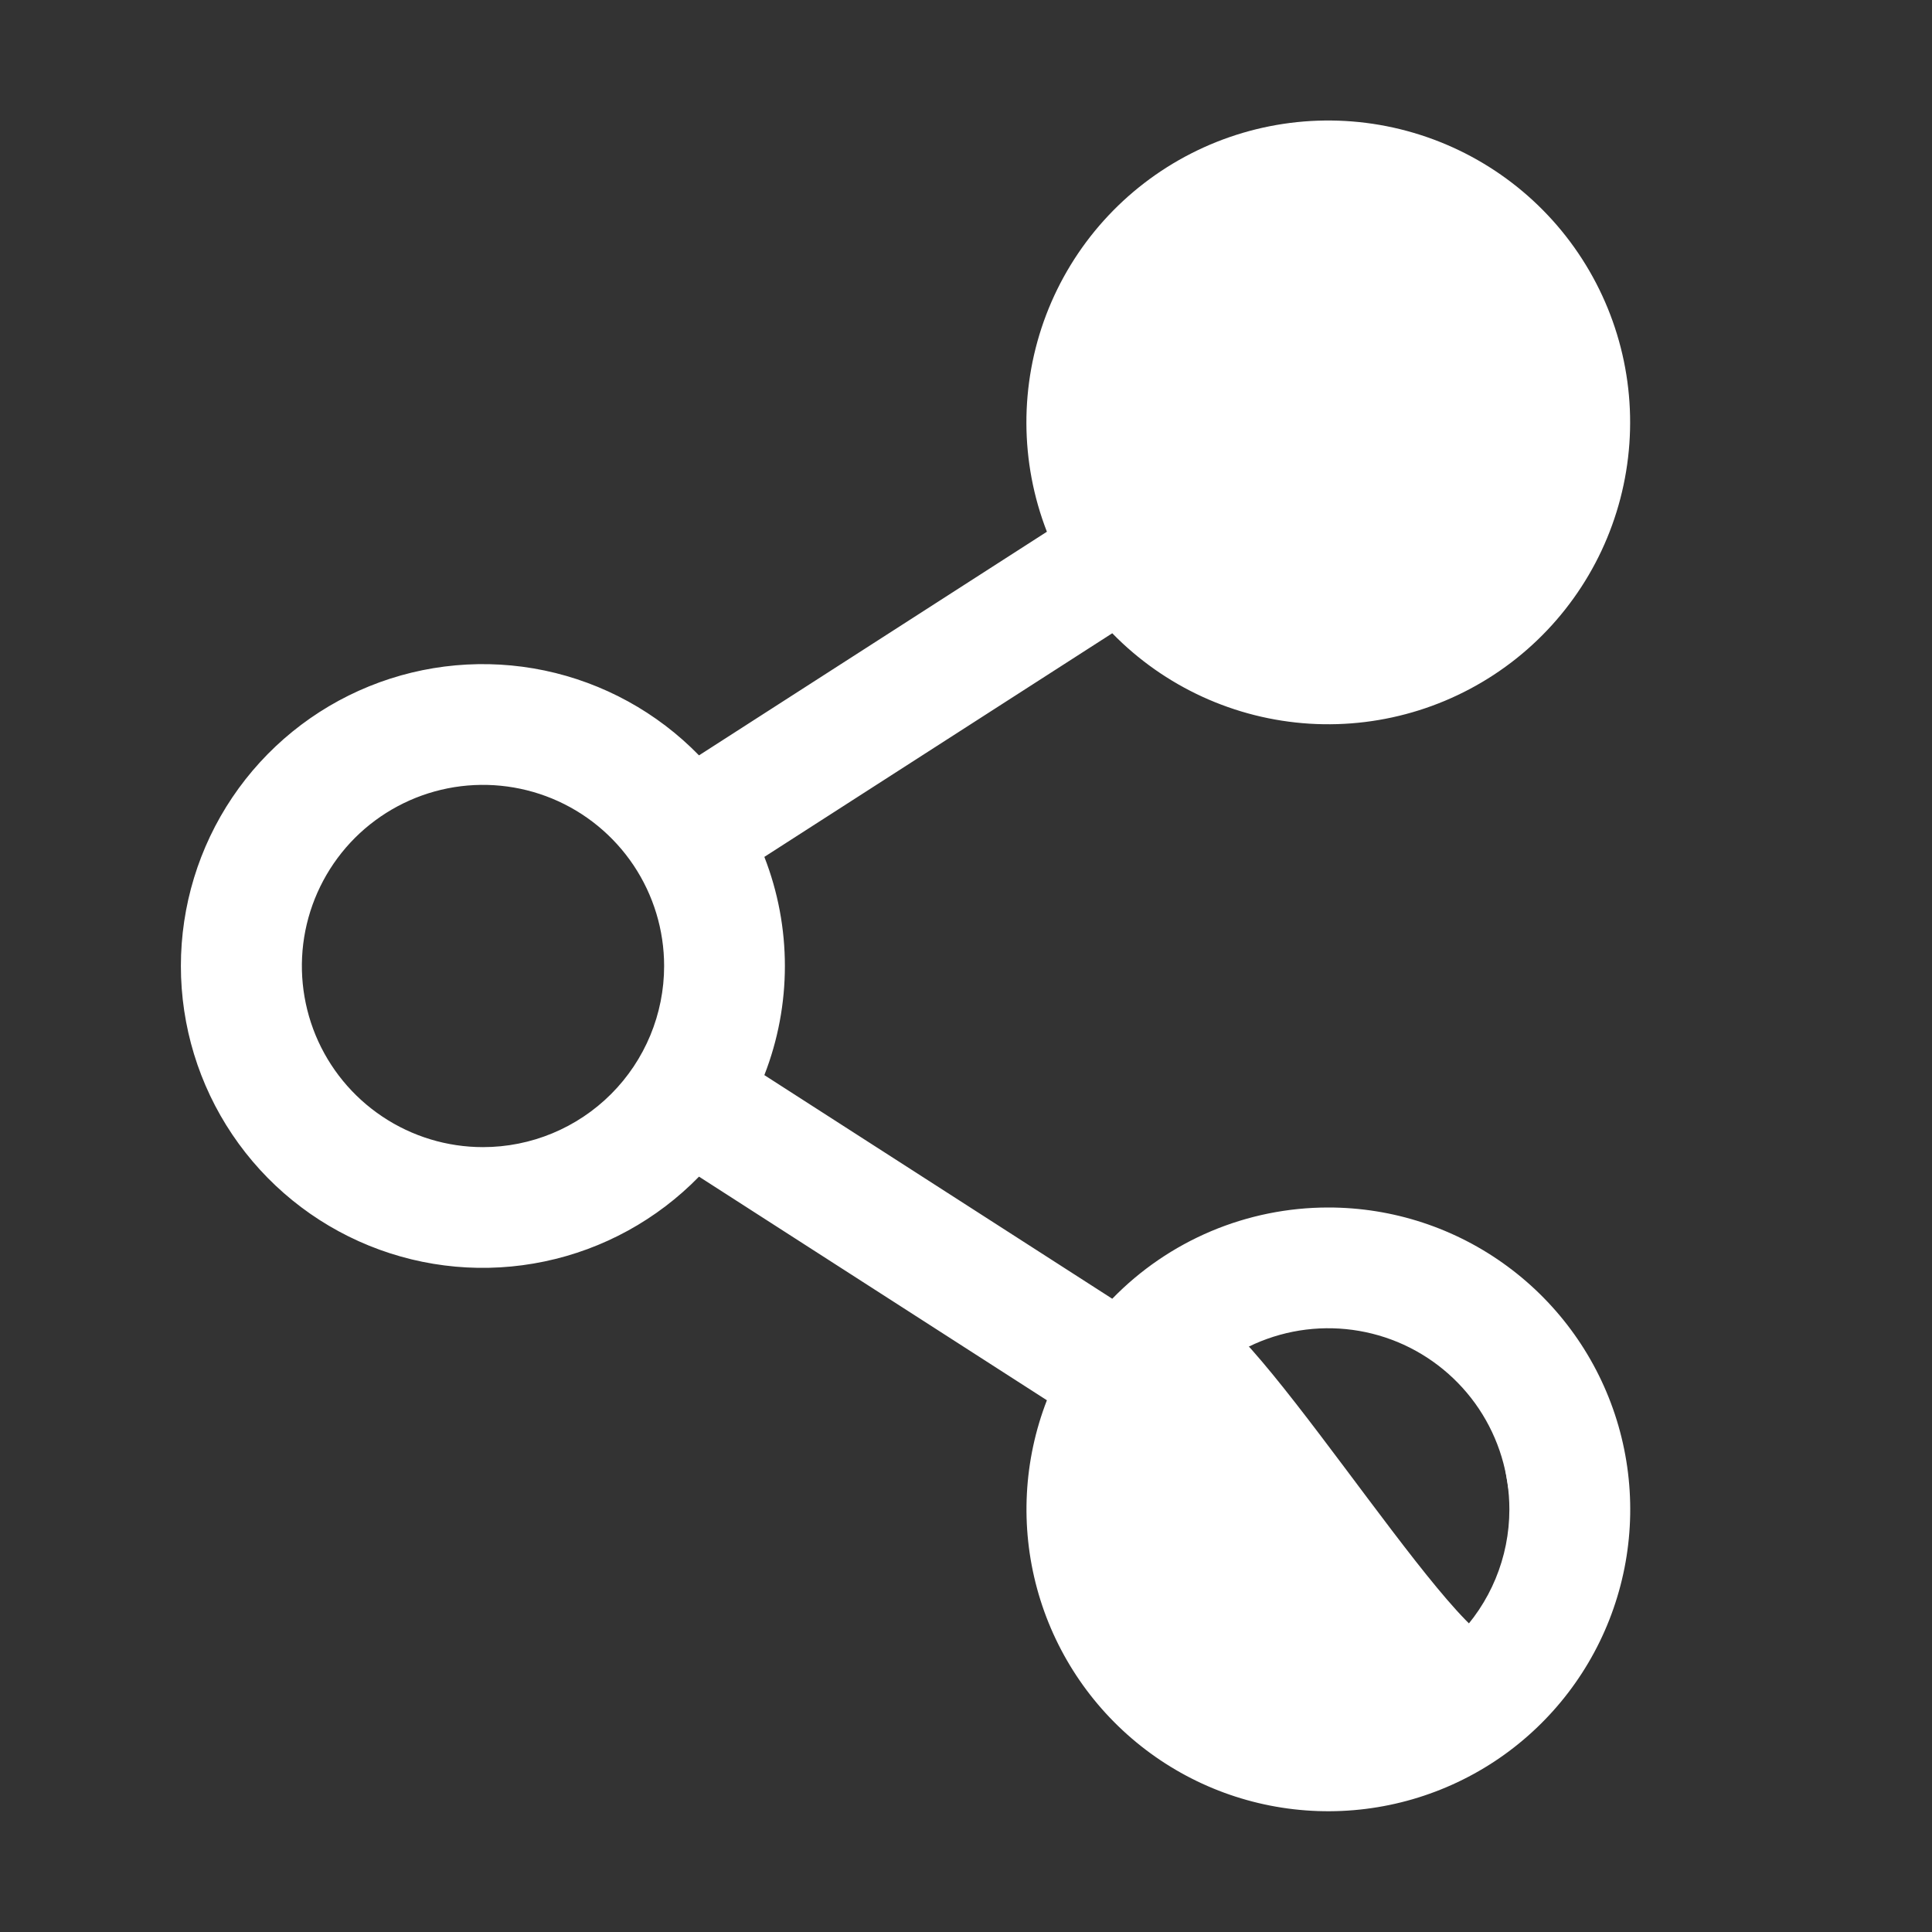
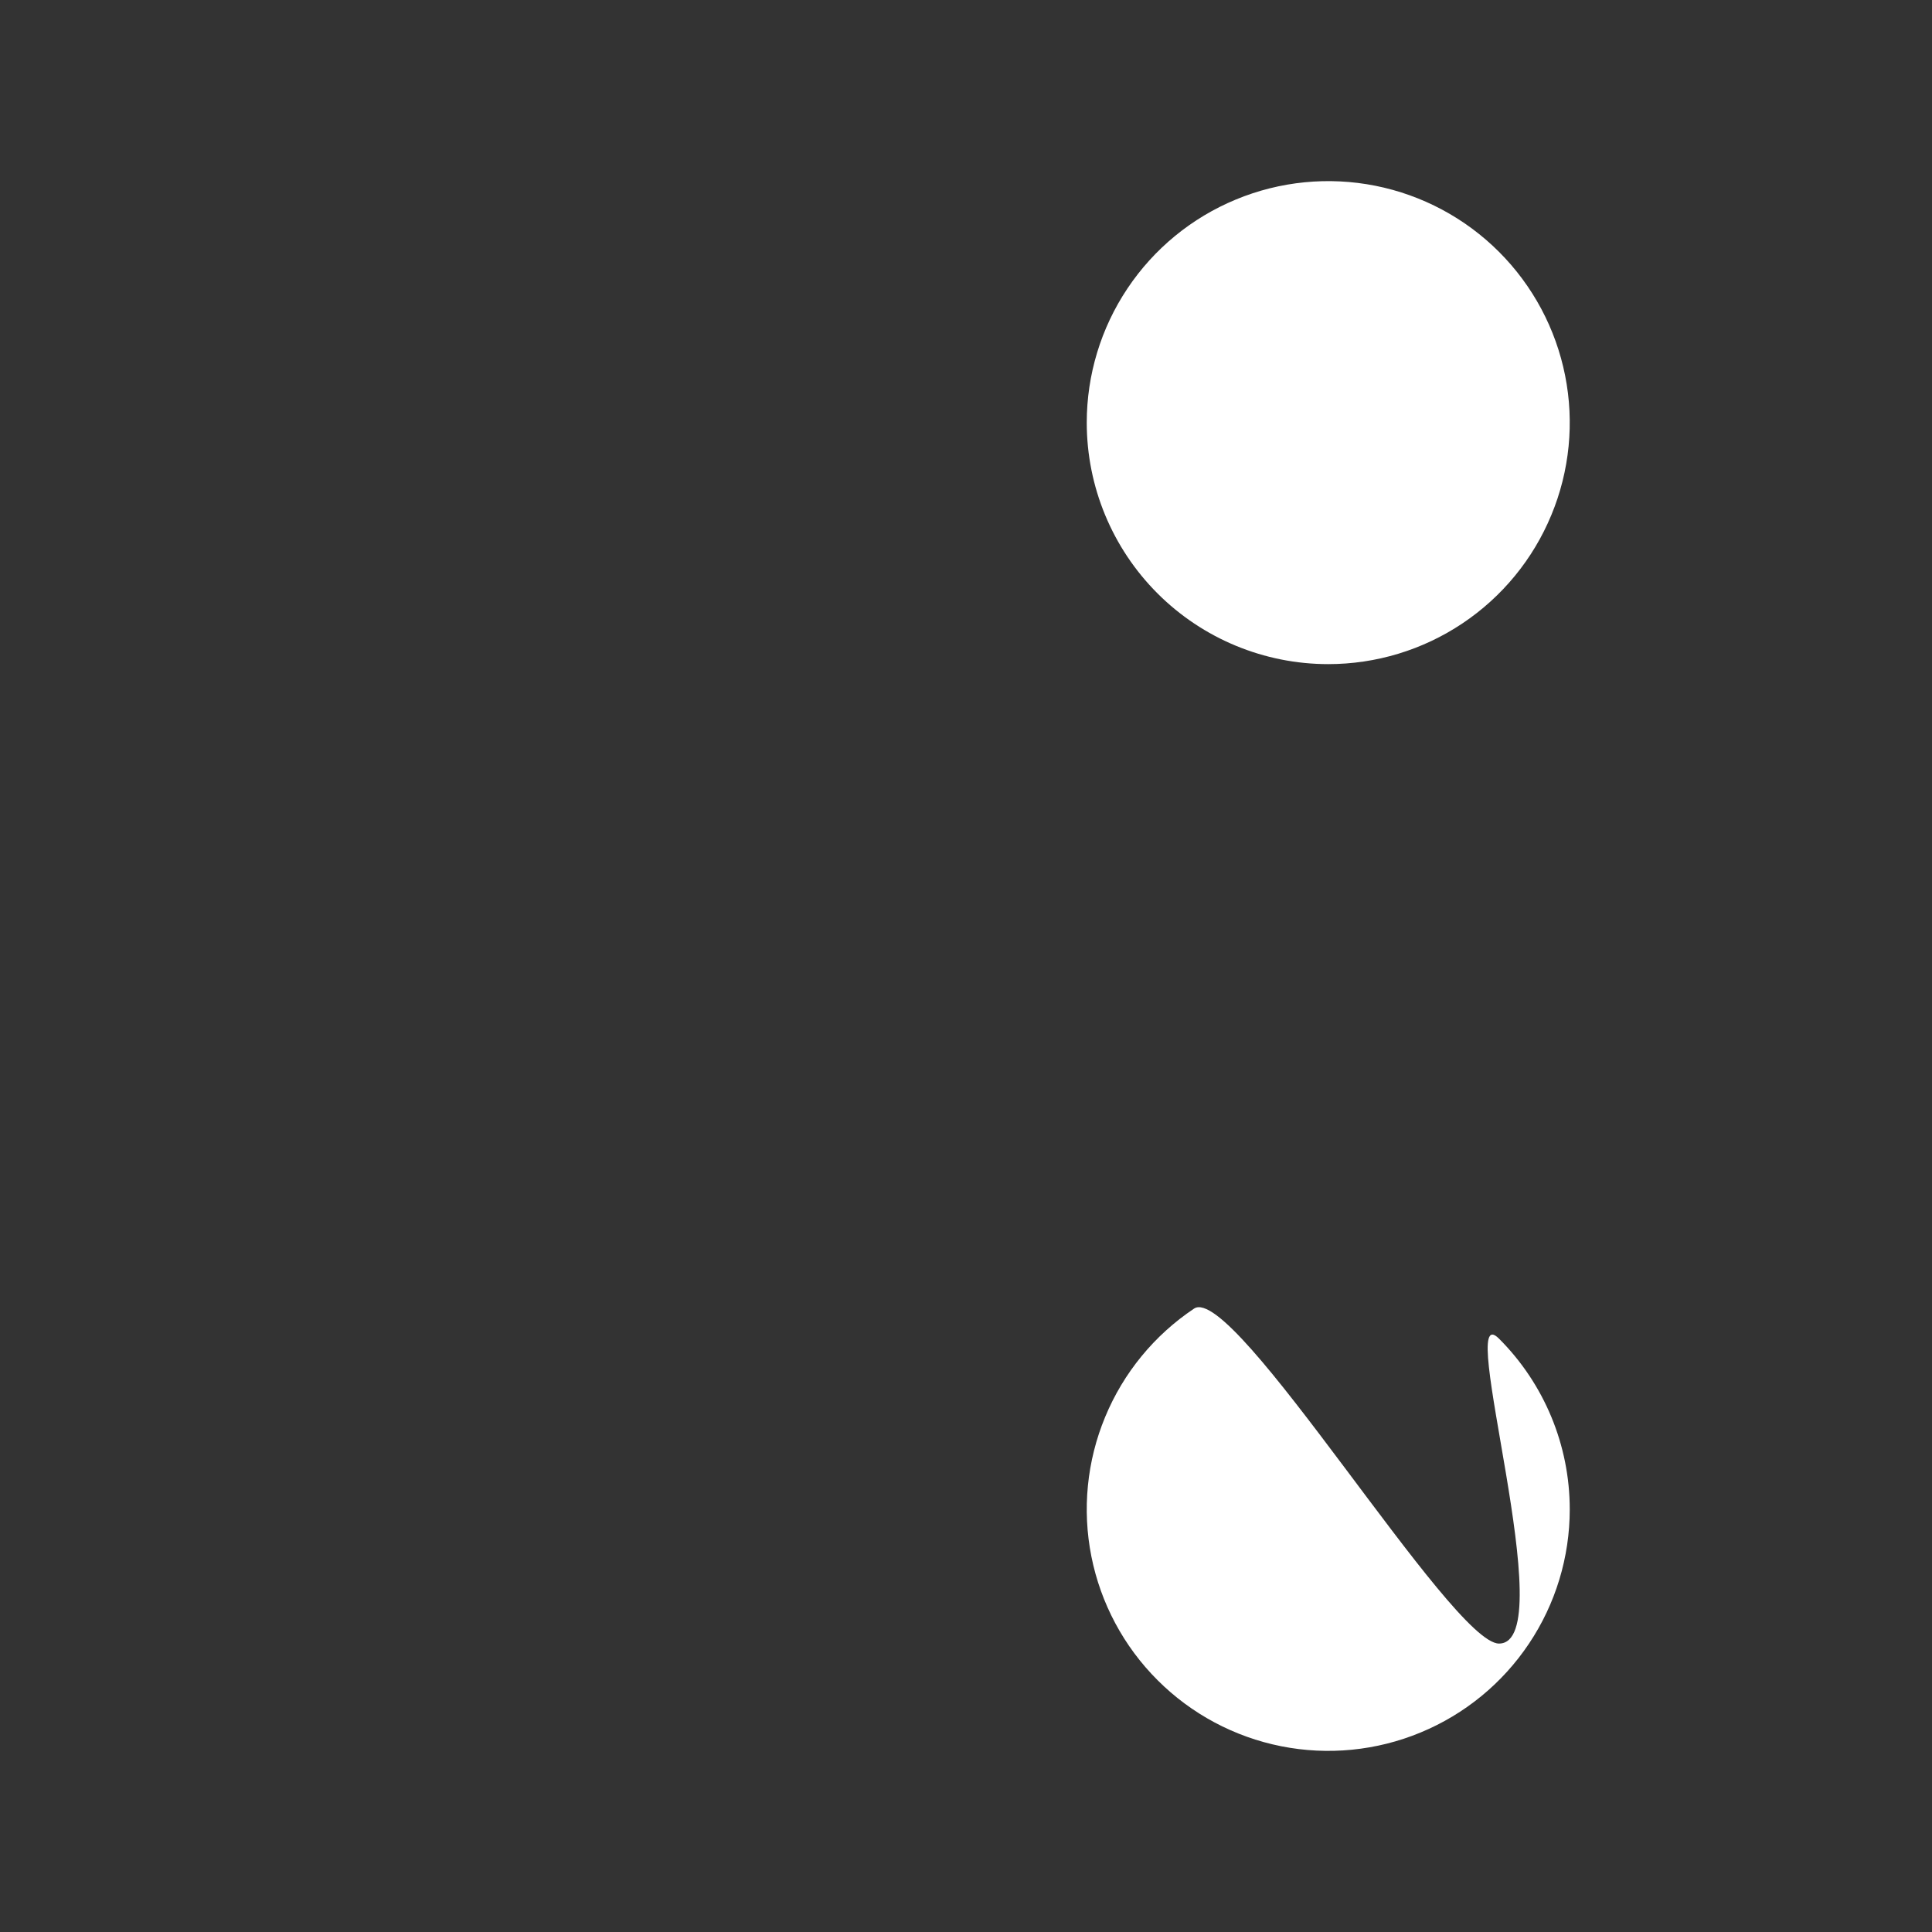
<svg xmlns="http://www.w3.org/2000/svg" width="40" height="40" viewBox="0 0 40 40" fill="none">
  <rect x="0" y="0" width="40" height="40" fill="#333333" stroke="none" />
  <path d="M32.5 31.25C32.5 32.239 32.207 33.206 31.657 34.028C31.108 34.85 30.327 35.491 29.413 35.869C28.5 36.248 27.494 36.347 26.525 36.154C25.555 35.961 24.664 35.485 23.965 34.785C23.265 34.086 22.789 33.195 22.596 32.225C22.403 31.256 22.502 30.25 22.881 29.337C23.259 28.423 23.9 27.642 24.722 27.093C25.544 26.543 30.047 34.028 31.035 34.028C32.362 34.028 30.098 26.777 31.035 27.715C31.973 28.652 32.5 29.924 32.5 31.25ZM27.5 13.75C28.489 13.75 29.456 13.457 30.278 12.907C31.1 12.358 31.741 11.577 32.119 10.663C32.498 9.75 32.597 8.744 32.404 7.775C32.211 6.805 31.735 5.914 31.035 5.214C30.336 4.515 29.445 4.039 28.476 3.846C27.506 3.653 26.5 3.752 25.587 4.131C24.673 4.509 23.892 5.15 23.343 5.972C22.793 6.794 22.5 7.761 22.5 8.75C22.5 10.076 23.027 11.348 23.965 12.286C24.902 13.223 26.174 13.75 27.5 13.75Z" fill="white" />
-   <path d="M27.5 25C26.666 25 25.841 25.167 25.073 25.491C24.304 25.816 23.609 26.291 23.028 26.889L15.825 22.259C16.392 20.806 16.392 19.194 15.825 17.741L23.028 13.111C24.11 14.219 25.565 14.886 27.111 14.983C28.657 15.079 30.183 14.598 31.395 13.633C32.606 12.668 33.416 11.288 33.667 9.759C33.919 8.231 33.594 6.664 32.755 5.361C31.917 4.059 30.625 3.115 29.129 2.711C27.634 2.307 26.042 2.473 24.662 3.177C23.282 3.88 22.212 5.071 21.66 6.518C21.109 7.965 21.114 9.566 21.675 11.009L14.472 15.639C13.604 14.748 12.491 14.137 11.274 13.882C10.057 13.628 8.792 13.742 7.641 14.21C6.489 14.678 5.503 15.479 4.809 16.511C4.115 17.542 3.745 18.757 3.745 20C3.745 21.243 4.115 22.458 4.809 23.489C5.503 24.521 6.489 25.322 7.641 25.79C8.792 26.258 10.057 26.372 11.274 26.117C12.491 25.863 13.604 25.251 14.472 24.361L21.675 28.991C21.192 30.235 21.121 31.602 21.471 32.889C21.821 34.178 22.575 35.32 23.621 36.149C24.667 36.978 25.951 37.45 27.285 37.496C28.619 37.542 29.933 37.16 31.035 36.406C32.136 35.651 32.967 34.564 33.405 33.304C33.844 32.043 33.867 30.675 33.472 29.4C33.077 28.125 32.284 27.01 31.209 26.218C30.135 25.426 28.835 24.999 27.5 25ZM27.5 5C28.242 5 28.967 5.22 29.583 5.632C30.2 6.044 30.681 6.63 30.964 7.315C31.248 8 31.323 8.754 31.178 9.481C31.033 10.209 30.676 10.877 30.151 11.402C29.627 11.926 28.959 12.283 28.232 12.428C27.504 12.572 26.75 12.498 26.065 12.214C25.38 11.931 24.794 11.45 24.382 10.833C23.97 10.217 23.75 9.492 23.75 8.75C23.75 7.755 24.145 6.801 24.848 6.098C25.552 5.395 26.505 5 27.5 5ZM10 23.75C9.258 23.75 8.533 23.53 7.917 23.118C7.3 22.706 6.819 22.12 6.535 21.435C6.252 20.75 6.177 19.996 6.322 19.268C6.467 18.541 6.824 17.873 7.348 17.348C7.873 16.824 8.541 16.467 9.268 16.322C9.996 16.177 10.75 16.252 11.435 16.535C12.12 16.819 12.706 17.3 13.118 17.916C13.53 18.533 13.75 19.258 13.75 20C13.75 20.994 13.355 21.948 12.652 22.651C11.948 23.355 10.994 23.75 10 23.75ZM27.5 35C26.758 35 26.033 34.78 25.416 34.368C24.8 33.956 24.319 33.37 24.035 32.685C23.752 32 23.677 31.246 23.822 30.518C23.967 29.791 24.324 29.123 24.848 28.598C25.373 28.074 26.041 27.717 26.768 27.572C27.496 27.427 28.25 27.502 28.935 27.785C29.62 28.069 30.206 28.55 30.618 29.166C31.03 29.783 31.25 30.508 31.25 31.25C31.25 32.244 30.855 33.198 30.151 33.901C29.448 34.605 28.494 35 27.5 35Z" fill="white" />
</svg>